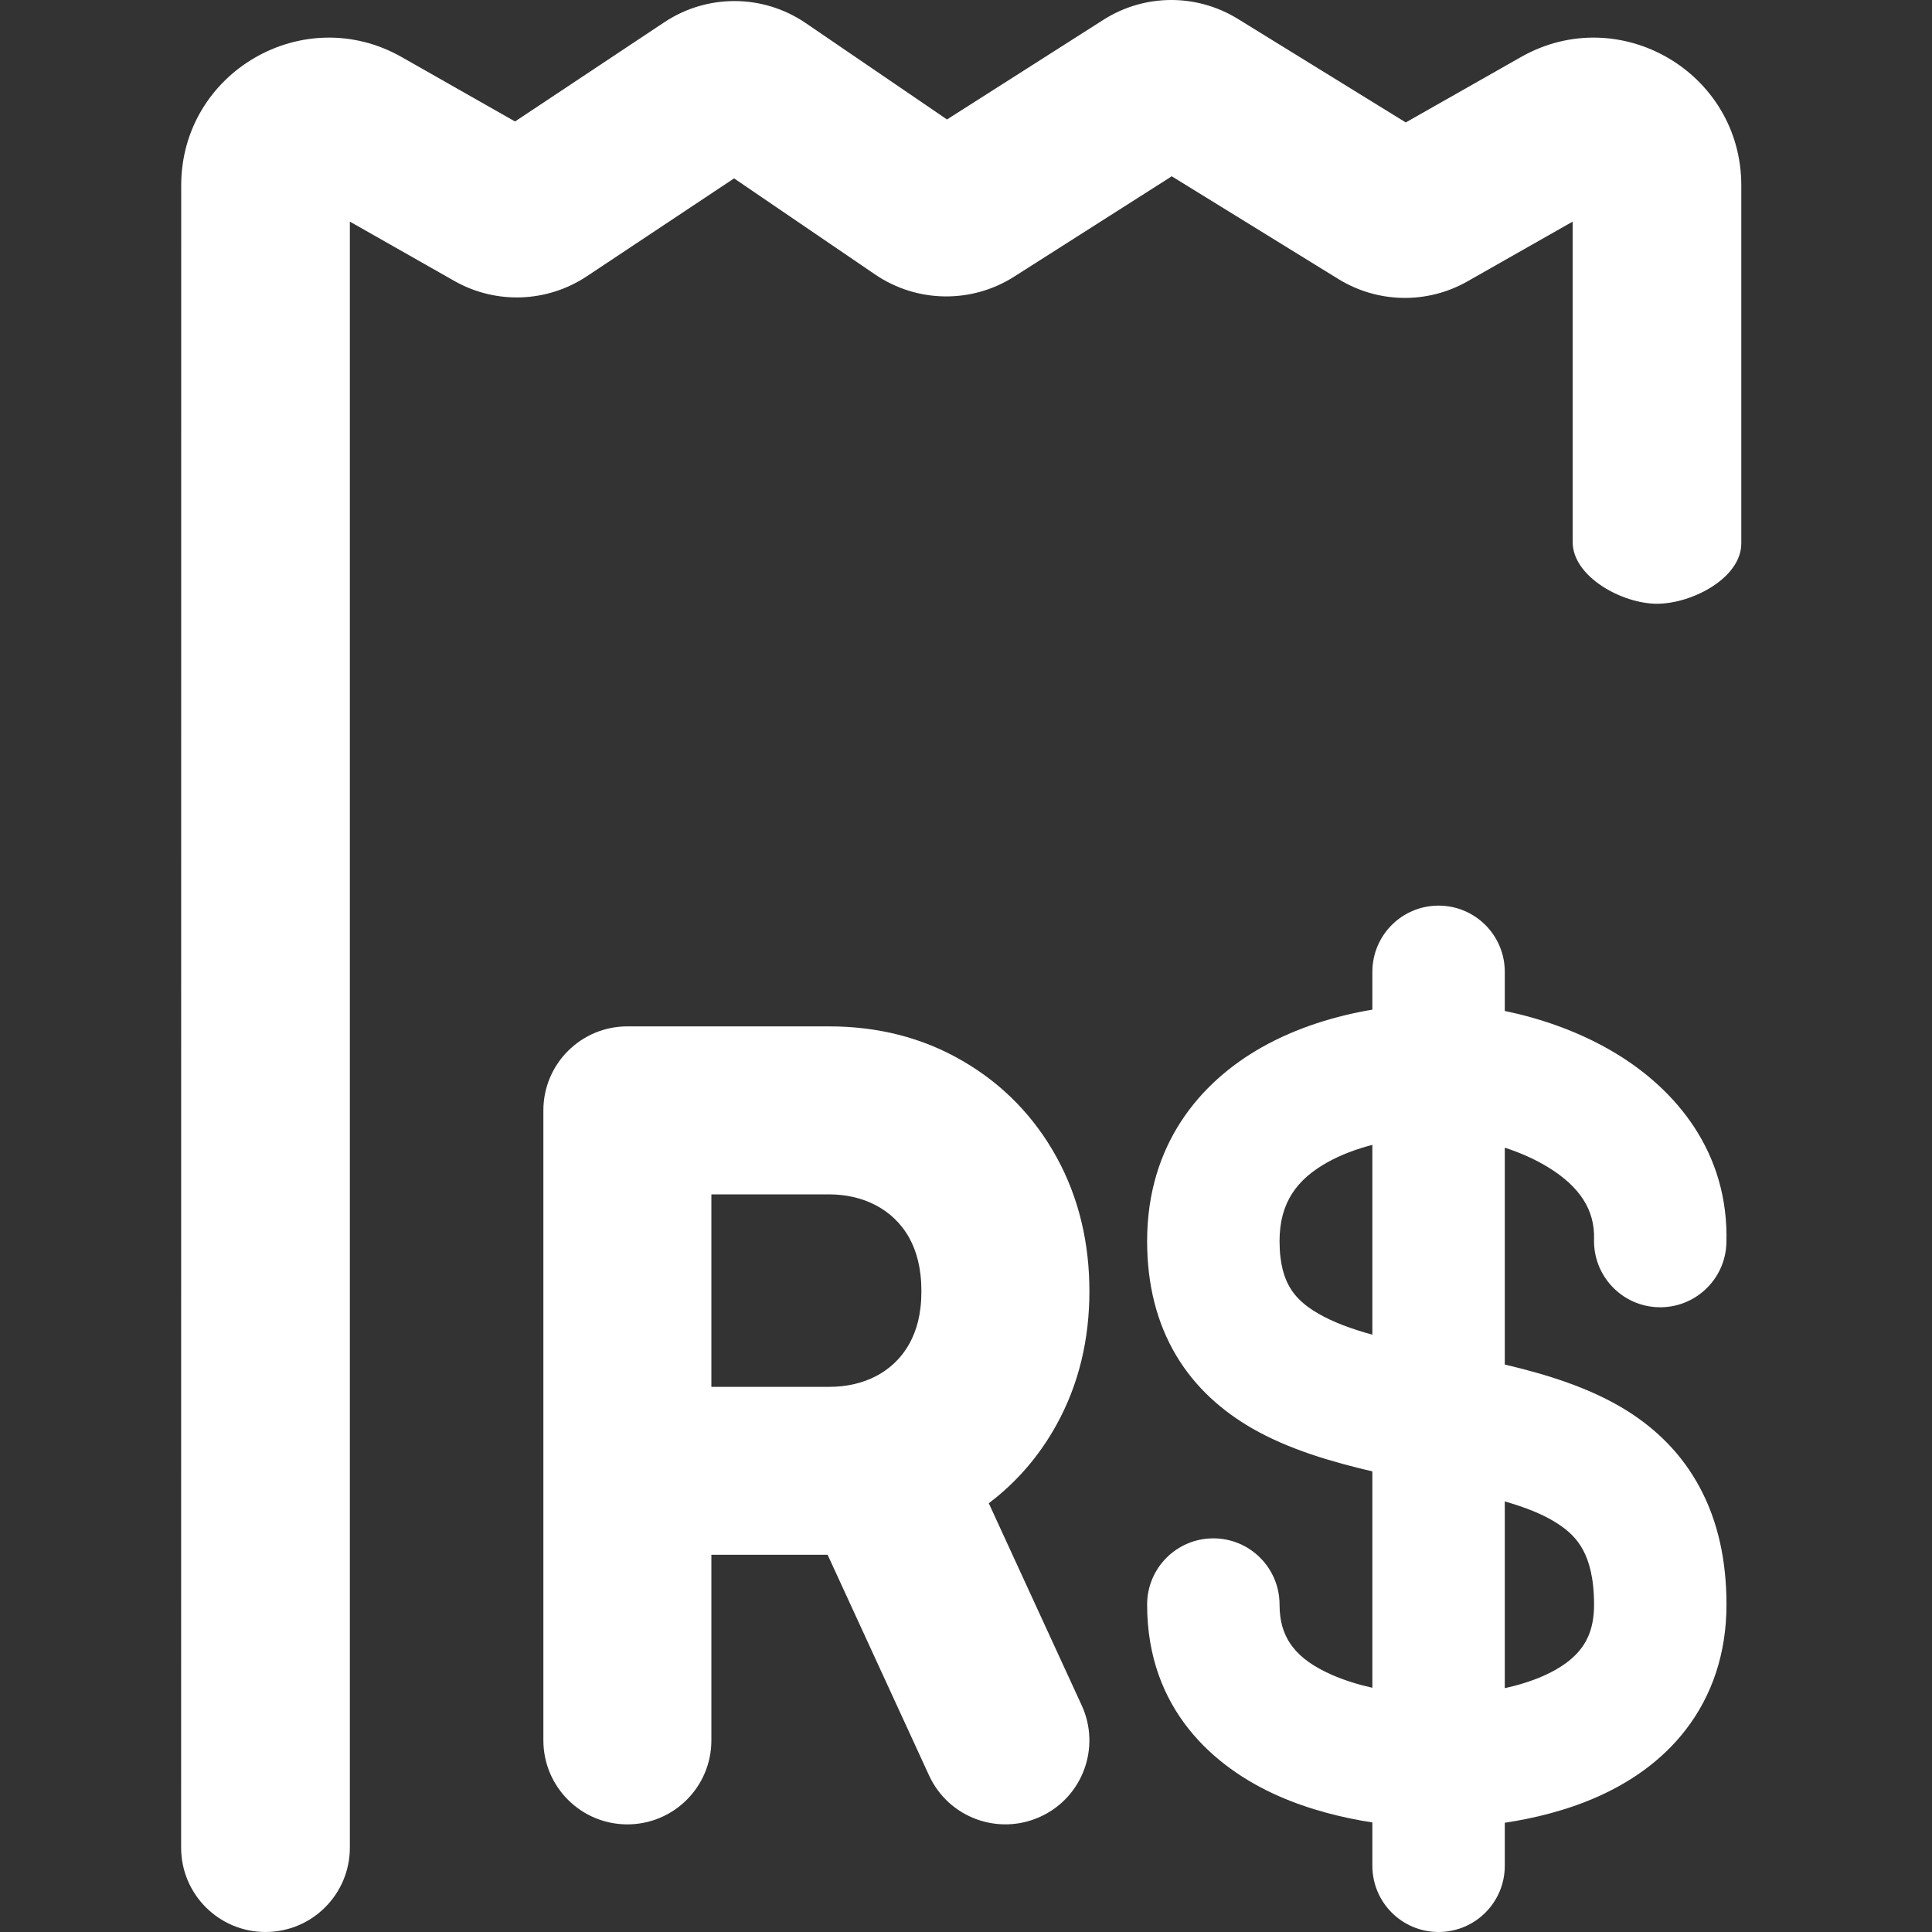
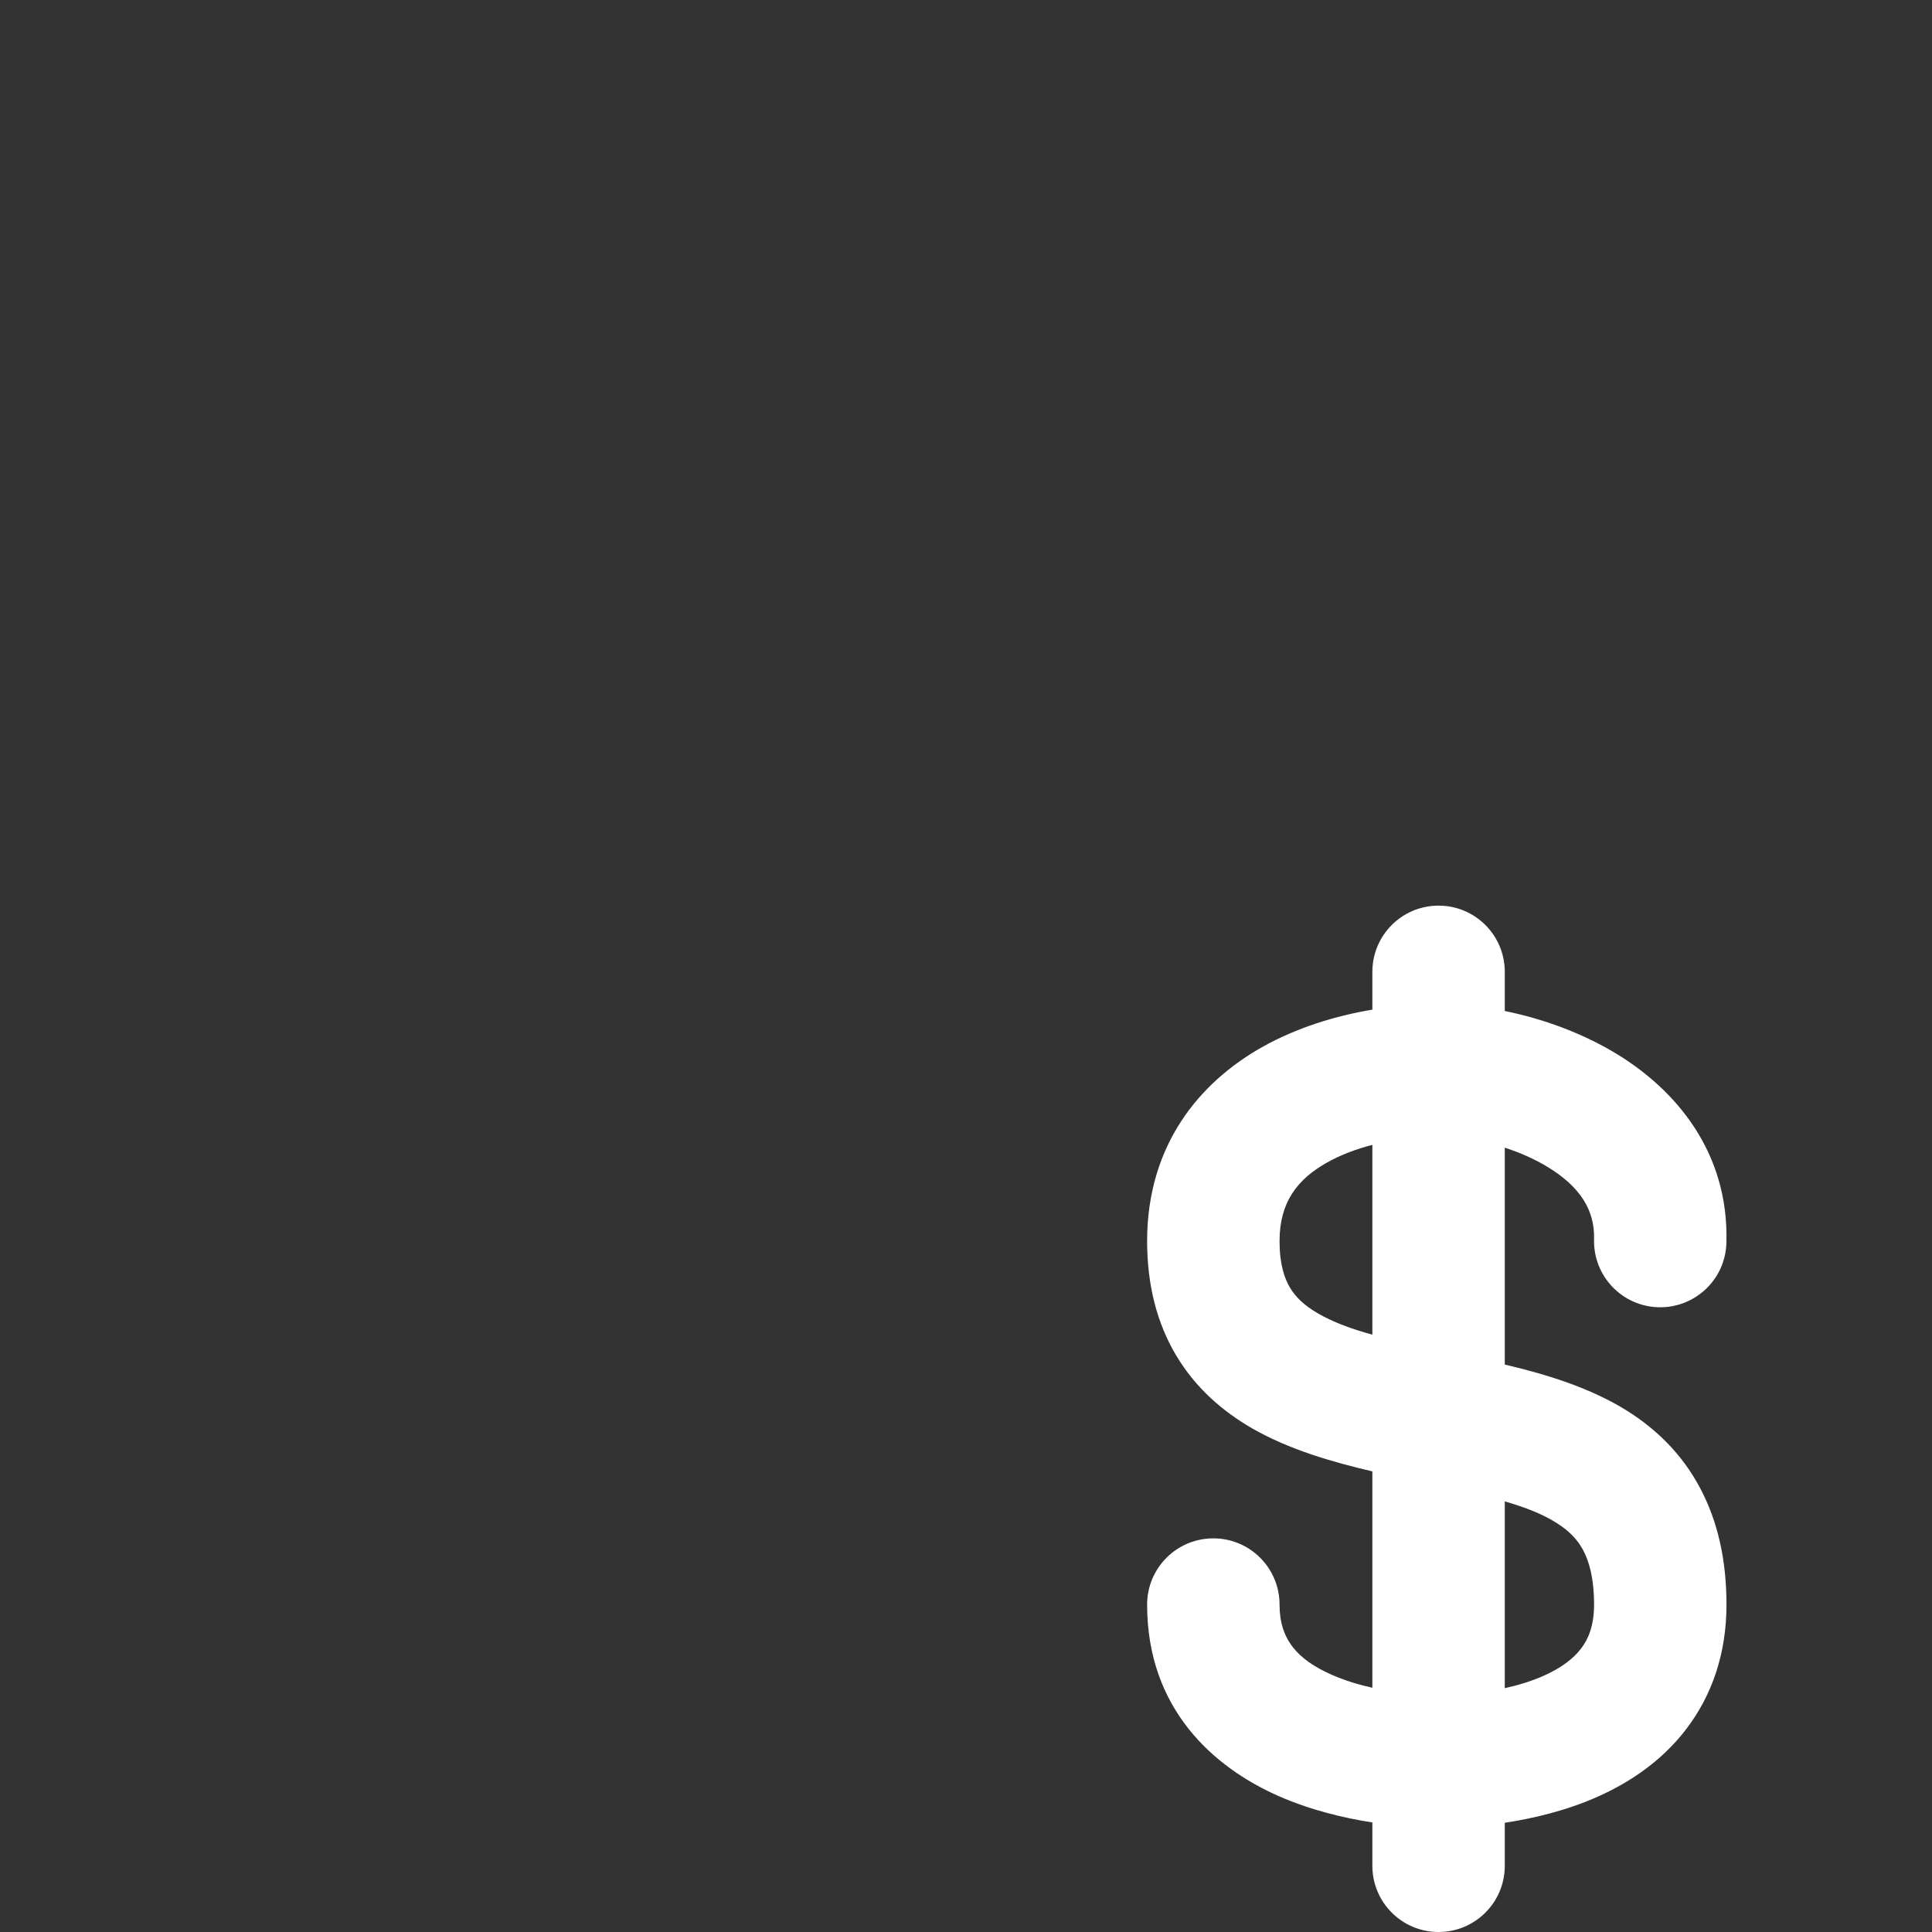
<svg xmlns="http://www.w3.org/2000/svg" width="24" height="24" viewBox="0 0 24 24" fill="none">
  <rect x="0" y="0" width="24" height="24" fill="#333333" stroke="none" />
-   <path fill-rule="evenodd" clip-rule="evenodd" d="M13.707 0.246C14.215 -0.078 14.863 -0.082 15.376 0.234L17.463 1.521L18.893 0.709C20.115 0.015 21.631 0.898 21.631 2.303C21.631 2.303 21.631 5.607 21.631 6.75C21.631 7.182 21.016 7.5 20.584 7.5C20.152 7.5 19.536 7.166 19.536 6.732C19.536 5.607 19.536 2.753 19.536 2.753L18.228 3.496C17.729 3.779 17.116 3.768 16.627 3.467L14.556 2.19L12.599 3.436C12.069 3.774 11.389 3.763 10.87 3.409L9.119 2.216L7.29 3.432C6.796 3.76 6.16 3.783 5.644 3.49L4.346 2.753V22.952C4.346 23.531 3.877 24 3.298 24V24C2.719 24 2.25 23.531 2.25 22.952L2.251 2.303C2.251 0.898 3.768 0.015 4.99 0.709L6.398 1.509L8.253 0.276C8.786 -0.078 9.48 -0.074 10.008 0.286L11.764 1.484L13.707 0.246Z" fill="white" />
  <path fill-rule="evenodd" clip-rule="evenodd" d="M17.87 11.25C18.325 11.25 18.693 11.618 18.693 12.073V12.559C19.159 12.654 19.65 12.828 20.086 13.094C20.81 13.536 21.48 14.307 21.446 15.441C21.433 15.895 21.054 16.252 20.6 16.239C20.146 16.226 19.789 15.847 19.802 15.393C19.812 15.033 19.629 14.743 19.228 14.498C19.064 14.398 18.88 14.317 18.693 14.257V16.951C19.199 17.07 19.755 17.237 20.22 17.53C20.572 17.753 20.892 18.058 21.117 18.481C21.341 18.9 21.447 19.385 21.447 19.933C21.447 20.546 21.264 21.066 20.945 21.482C20.635 21.887 20.23 22.149 19.843 22.321C19.455 22.493 19.049 22.589 18.693 22.643V23.177C18.693 23.632 18.325 24 17.87 24C17.416 24 17.048 23.632 17.048 23.177V22.639C16.685 22.583 16.271 22.483 15.876 22.308C15.081 21.956 14.25 21.233 14.25 19.933C14.25 19.478 14.618 19.11 15.073 19.11C15.527 19.11 15.895 19.478 15.895 19.933C15.895 20.363 16.113 20.614 16.542 20.804C16.703 20.875 16.877 20.928 17.048 20.966L17.048 18.278C16.55 18.162 16.007 18.005 15.55 17.741C15.193 17.534 14.856 17.248 14.612 16.84C14.368 16.431 14.25 15.954 14.25 15.417C14.25 14.223 14.902 13.446 15.674 13.01C16.114 12.762 16.598 12.618 17.048 12.542V12.073C17.048 11.618 17.416 11.25 17.87 11.25ZM18.693 18.651V20.971C18.857 20.935 19.023 20.885 19.176 20.817C19.39 20.722 19.543 20.607 19.639 20.481C19.728 20.366 19.802 20.201 19.802 19.933C19.802 19.598 19.738 19.39 19.666 19.256C19.596 19.125 19.494 19.018 19.34 18.921C19.165 18.809 18.951 18.726 18.693 18.651ZM16.482 14.443C16.652 14.347 16.847 14.274 17.048 14.222V16.58C16.784 16.507 16.561 16.425 16.373 16.316C16.2 16.216 16.093 16.111 16.025 15.996C15.957 15.883 15.895 15.708 15.895 15.417C15.895 14.932 16.118 14.649 16.482 14.443Z" fill="white" />
-   <path fill-rule="evenodd" clip-rule="evenodd" d="M7.793 12.75C7.217 12.75 6.75 13.217 6.75 13.793V21.619C6.75 22.196 7.217 22.663 7.793 22.663C8.37 22.663 8.837 22.196 8.837 21.619V19.314H10.281L11.541 22.055C11.782 22.579 12.401 22.808 12.925 22.567C13.449 22.327 13.678 21.707 13.437 21.184L12.283 18.674C12.627 18.414 12.908 18.089 13.121 17.705C13.405 17.194 13.533 16.63 13.533 16.041C13.533 15.45 13.406 14.884 13.123 14.371C12.847 13.871 12.456 13.468 11.961 13.181C11.454 12.884 10.89 12.75 10.3 12.75H7.793ZM10.3 17.228H8.837V14.837H10.269H10.3C10.71 14.837 11.092 15.011 11.296 15.379C11.386 15.543 11.446 15.754 11.446 16.041C11.446 16.324 11.386 16.53 11.297 16.691C11.09 17.062 10.711 17.228 10.3 17.228Z" fill="white" />
</svg>